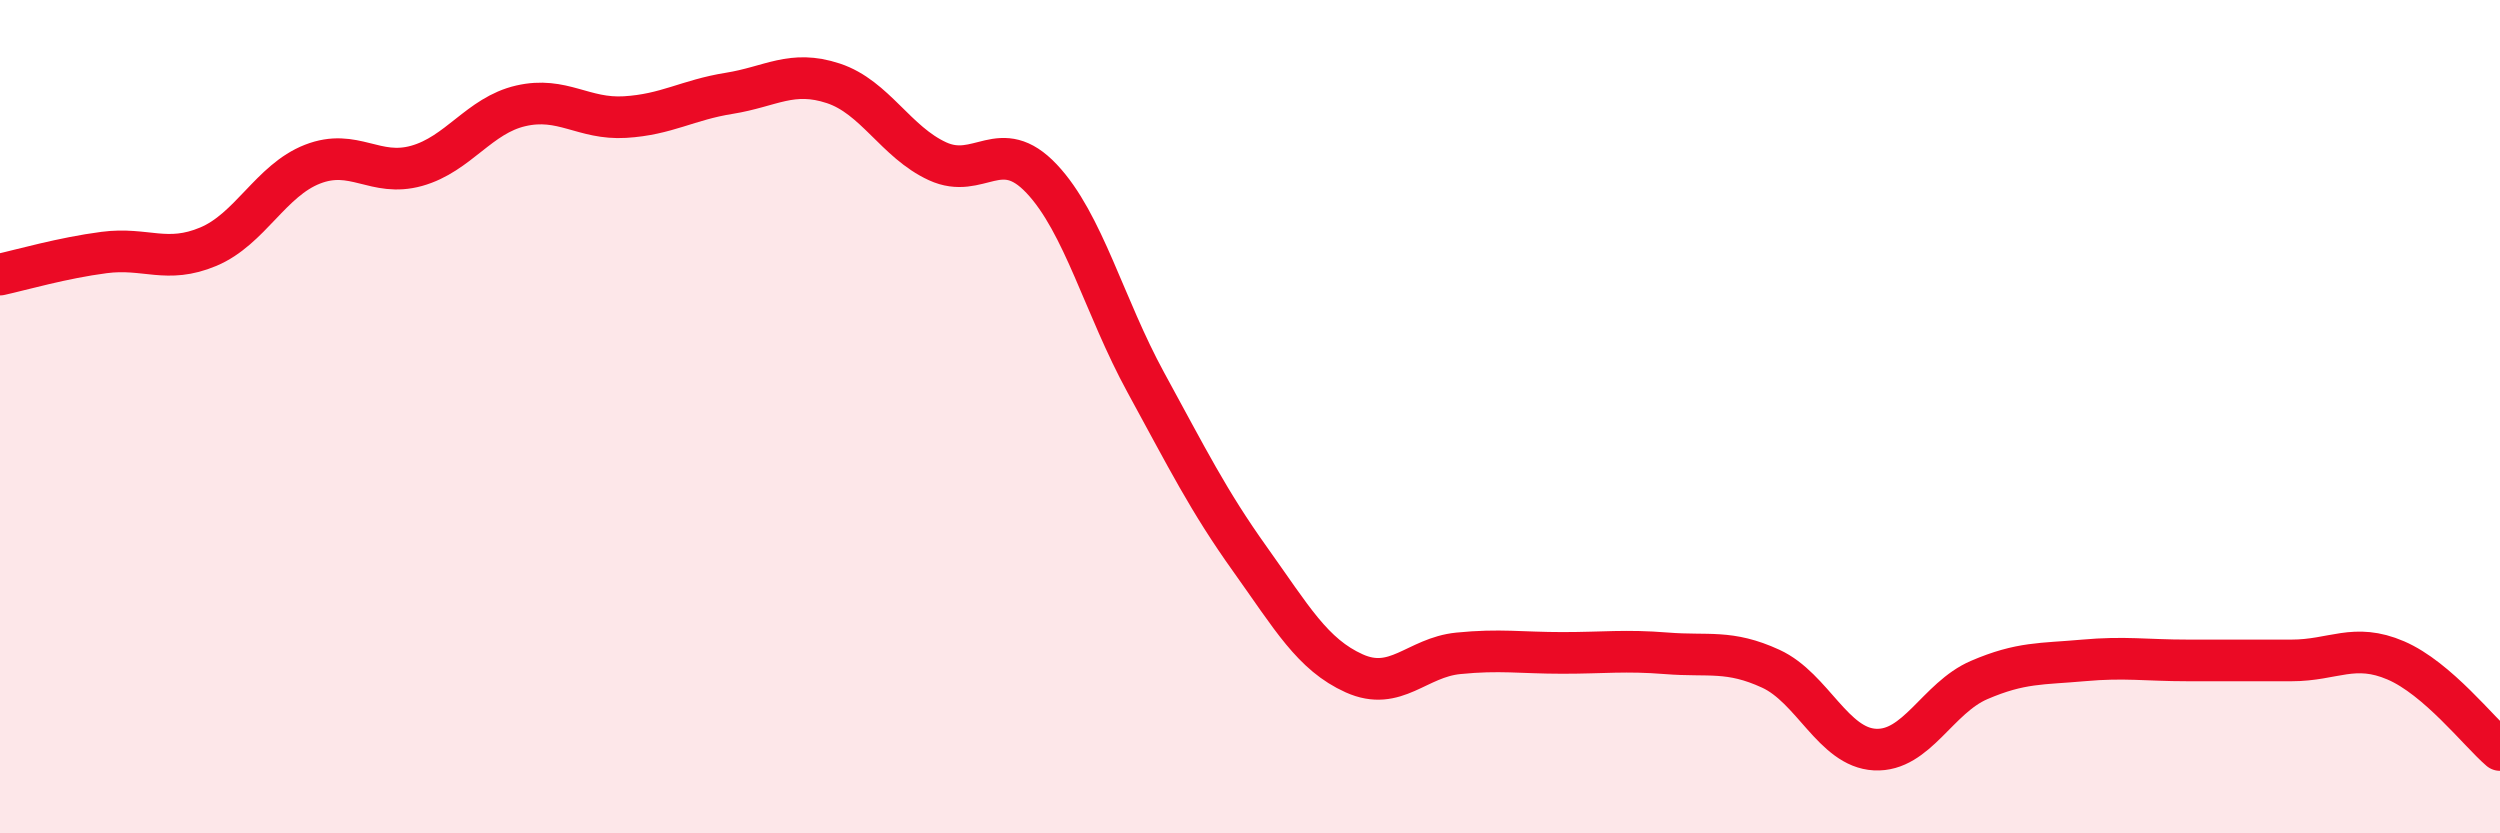
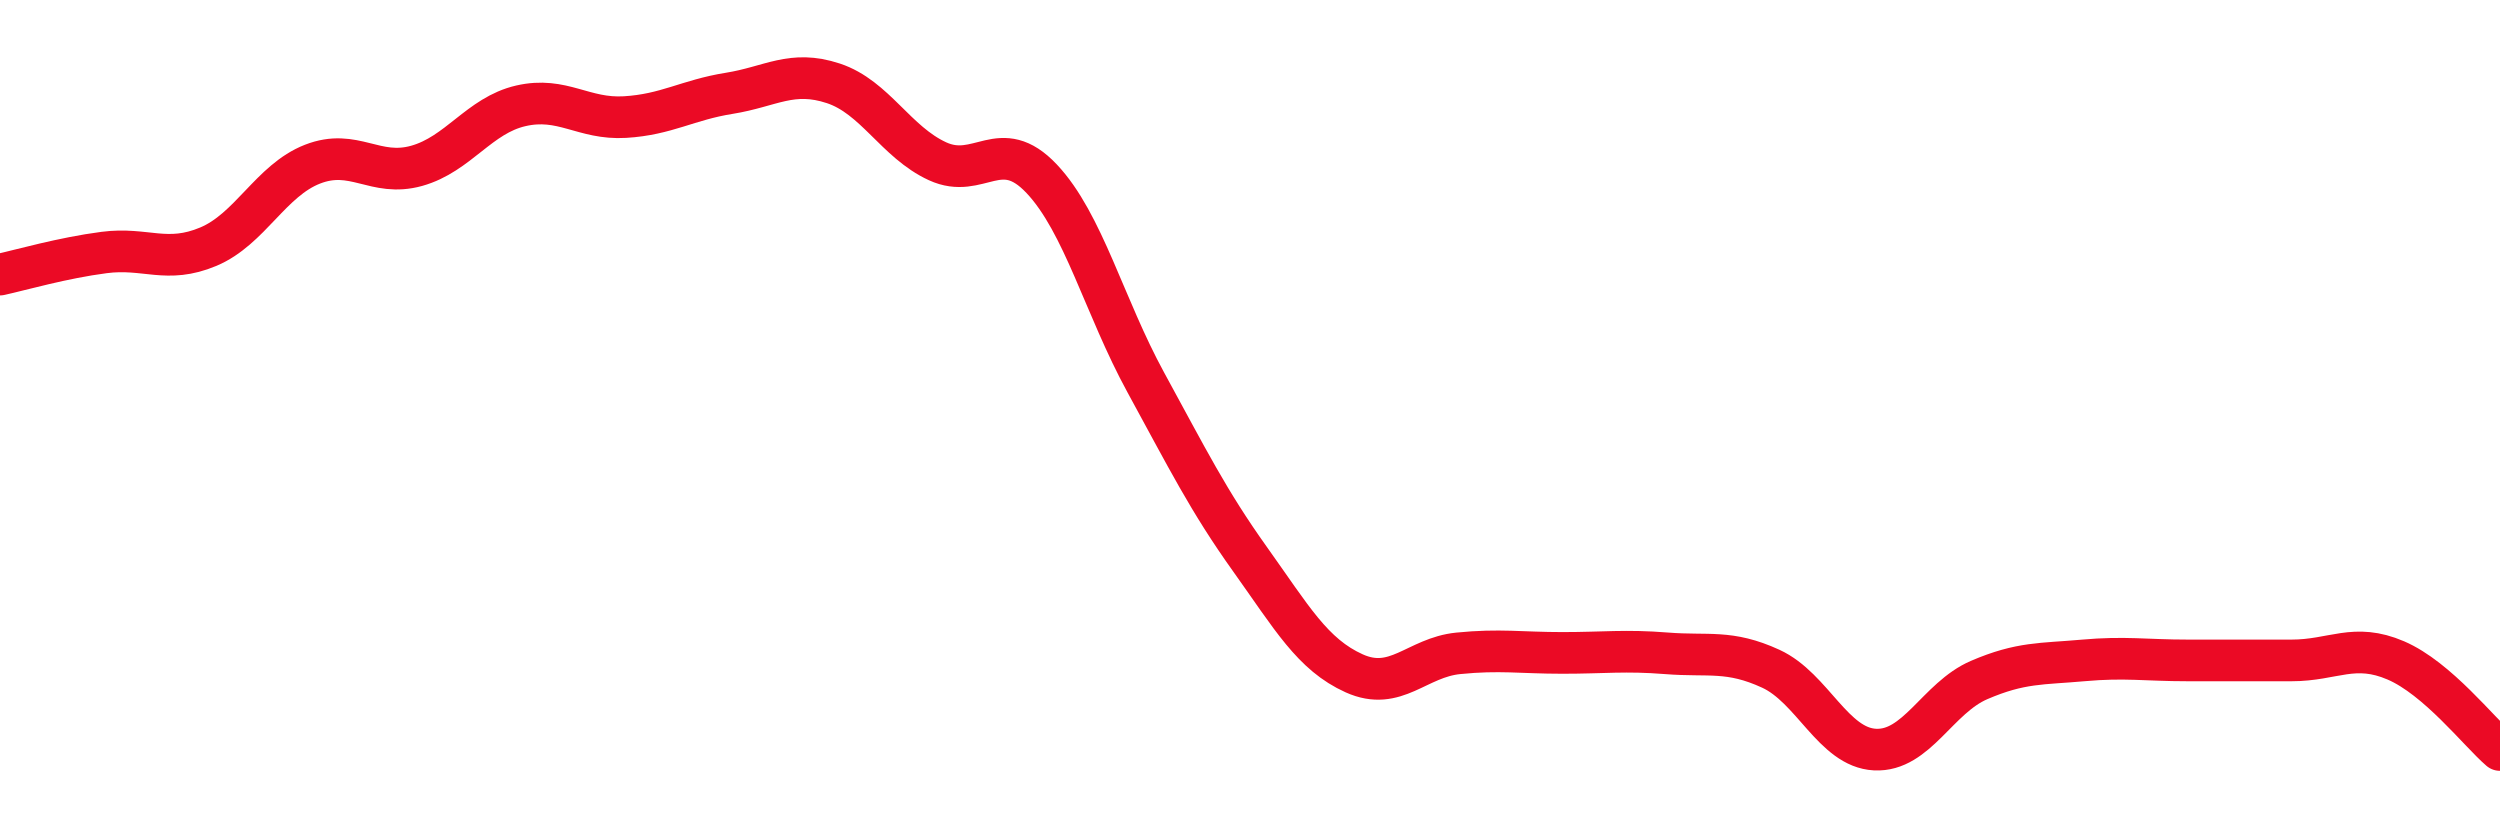
<svg xmlns="http://www.w3.org/2000/svg" width="60" height="20" viewBox="0 0 60 20">
-   <path d="M 0,6.59 C 0.5,6.48 1.5,6.19 2.5,6.06 C 3.5,5.93 4,6.34 5,5.92 C 6,5.5 6.5,4.33 7.5,3.94 C 8.5,3.55 9,4.26 10,3.98 C 11,3.7 11.5,2.77 12.5,2.54 C 13.5,2.31 14,2.87 15,2.81 C 16,2.75 16.5,2.4 17.5,2.24 C 18.5,2.08 19,1.67 20,2 C 21,2.33 21.5,3.41 22.5,3.87 C 23.5,4.33 24,3.23 25,4.29 C 26,5.35 26.5,7.35 27.5,9.18 C 28.5,11.01 29,12.02 30,13.42 C 31,14.82 31.5,15.71 32.5,16.16 C 33.5,16.61 34,15.78 35,15.68 C 36,15.58 36.5,15.67 37.5,15.67 C 38.5,15.67 39,15.6 40,15.68 C 41,15.76 41.5,15.59 42.5,16.05 C 43.5,16.51 44,17.94 45,17.99 C 46,18.04 46.5,16.75 47.5,16.32 C 48.5,15.89 49,15.94 50,15.85 C 51,15.76 51.5,15.85 52.5,15.85 C 53.5,15.85 54,15.85 55,15.85 C 56,15.85 56.5,15.42 57.5,15.85 C 58.5,16.28 59.5,17.57 60,18L60 20L0 20Z" fill="#EB0A25" opacity="0.1" stroke-linecap="round" stroke-linejoin="round" />
  <path d="M 0,6.59 C 0.5,6.48 1.5,6.19 2.5,6.06 C 3.5,5.93 4,6.34 5,5.92 C 6,5.5 6.5,4.33 7.5,3.94 C 8.5,3.55 9,4.26 10,3.98 C 11,3.7 11.5,2.77 12.5,2.54 C 13.5,2.31 14,2.87 15,2.81 C 16,2.75 16.5,2.4 17.5,2.24 C 18.5,2.08 19,1.67 20,2 C 21,2.33 21.5,3.41 22.5,3.87 C 23.5,4.33 24,3.23 25,4.29 C 26,5.35 26.5,7.35 27.5,9.18 C 28.5,11.01 29,12.02 30,13.42 C 31,14.82 31.5,15.71 32.5,16.16 C 33.5,16.61 34,15.78 35,15.68 C 36,15.58 36.5,15.67 37.5,15.67 C 38.5,15.67 39,15.6 40,15.68 C 41,15.76 41.5,15.59 42.5,16.05 C 43.5,16.51 44,17.94 45,17.99 C 46,18.04 46.5,16.75 47.5,16.32 C 48.5,15.89 49,15.94 50,15.85 C 51,15.76 51.5,15.85 52.5,15.85 C 53.5,15.85 54,15.85 55,15.85 C 56,15.85 56.5,15.42 57.5,15.85 C 58.5,16.28 59.5,17.57 60,18" stroke="#EB0A25" stroke-width="1" fill="none" stroke-linecap="round" stroke-linejoin="round" />
</svg>